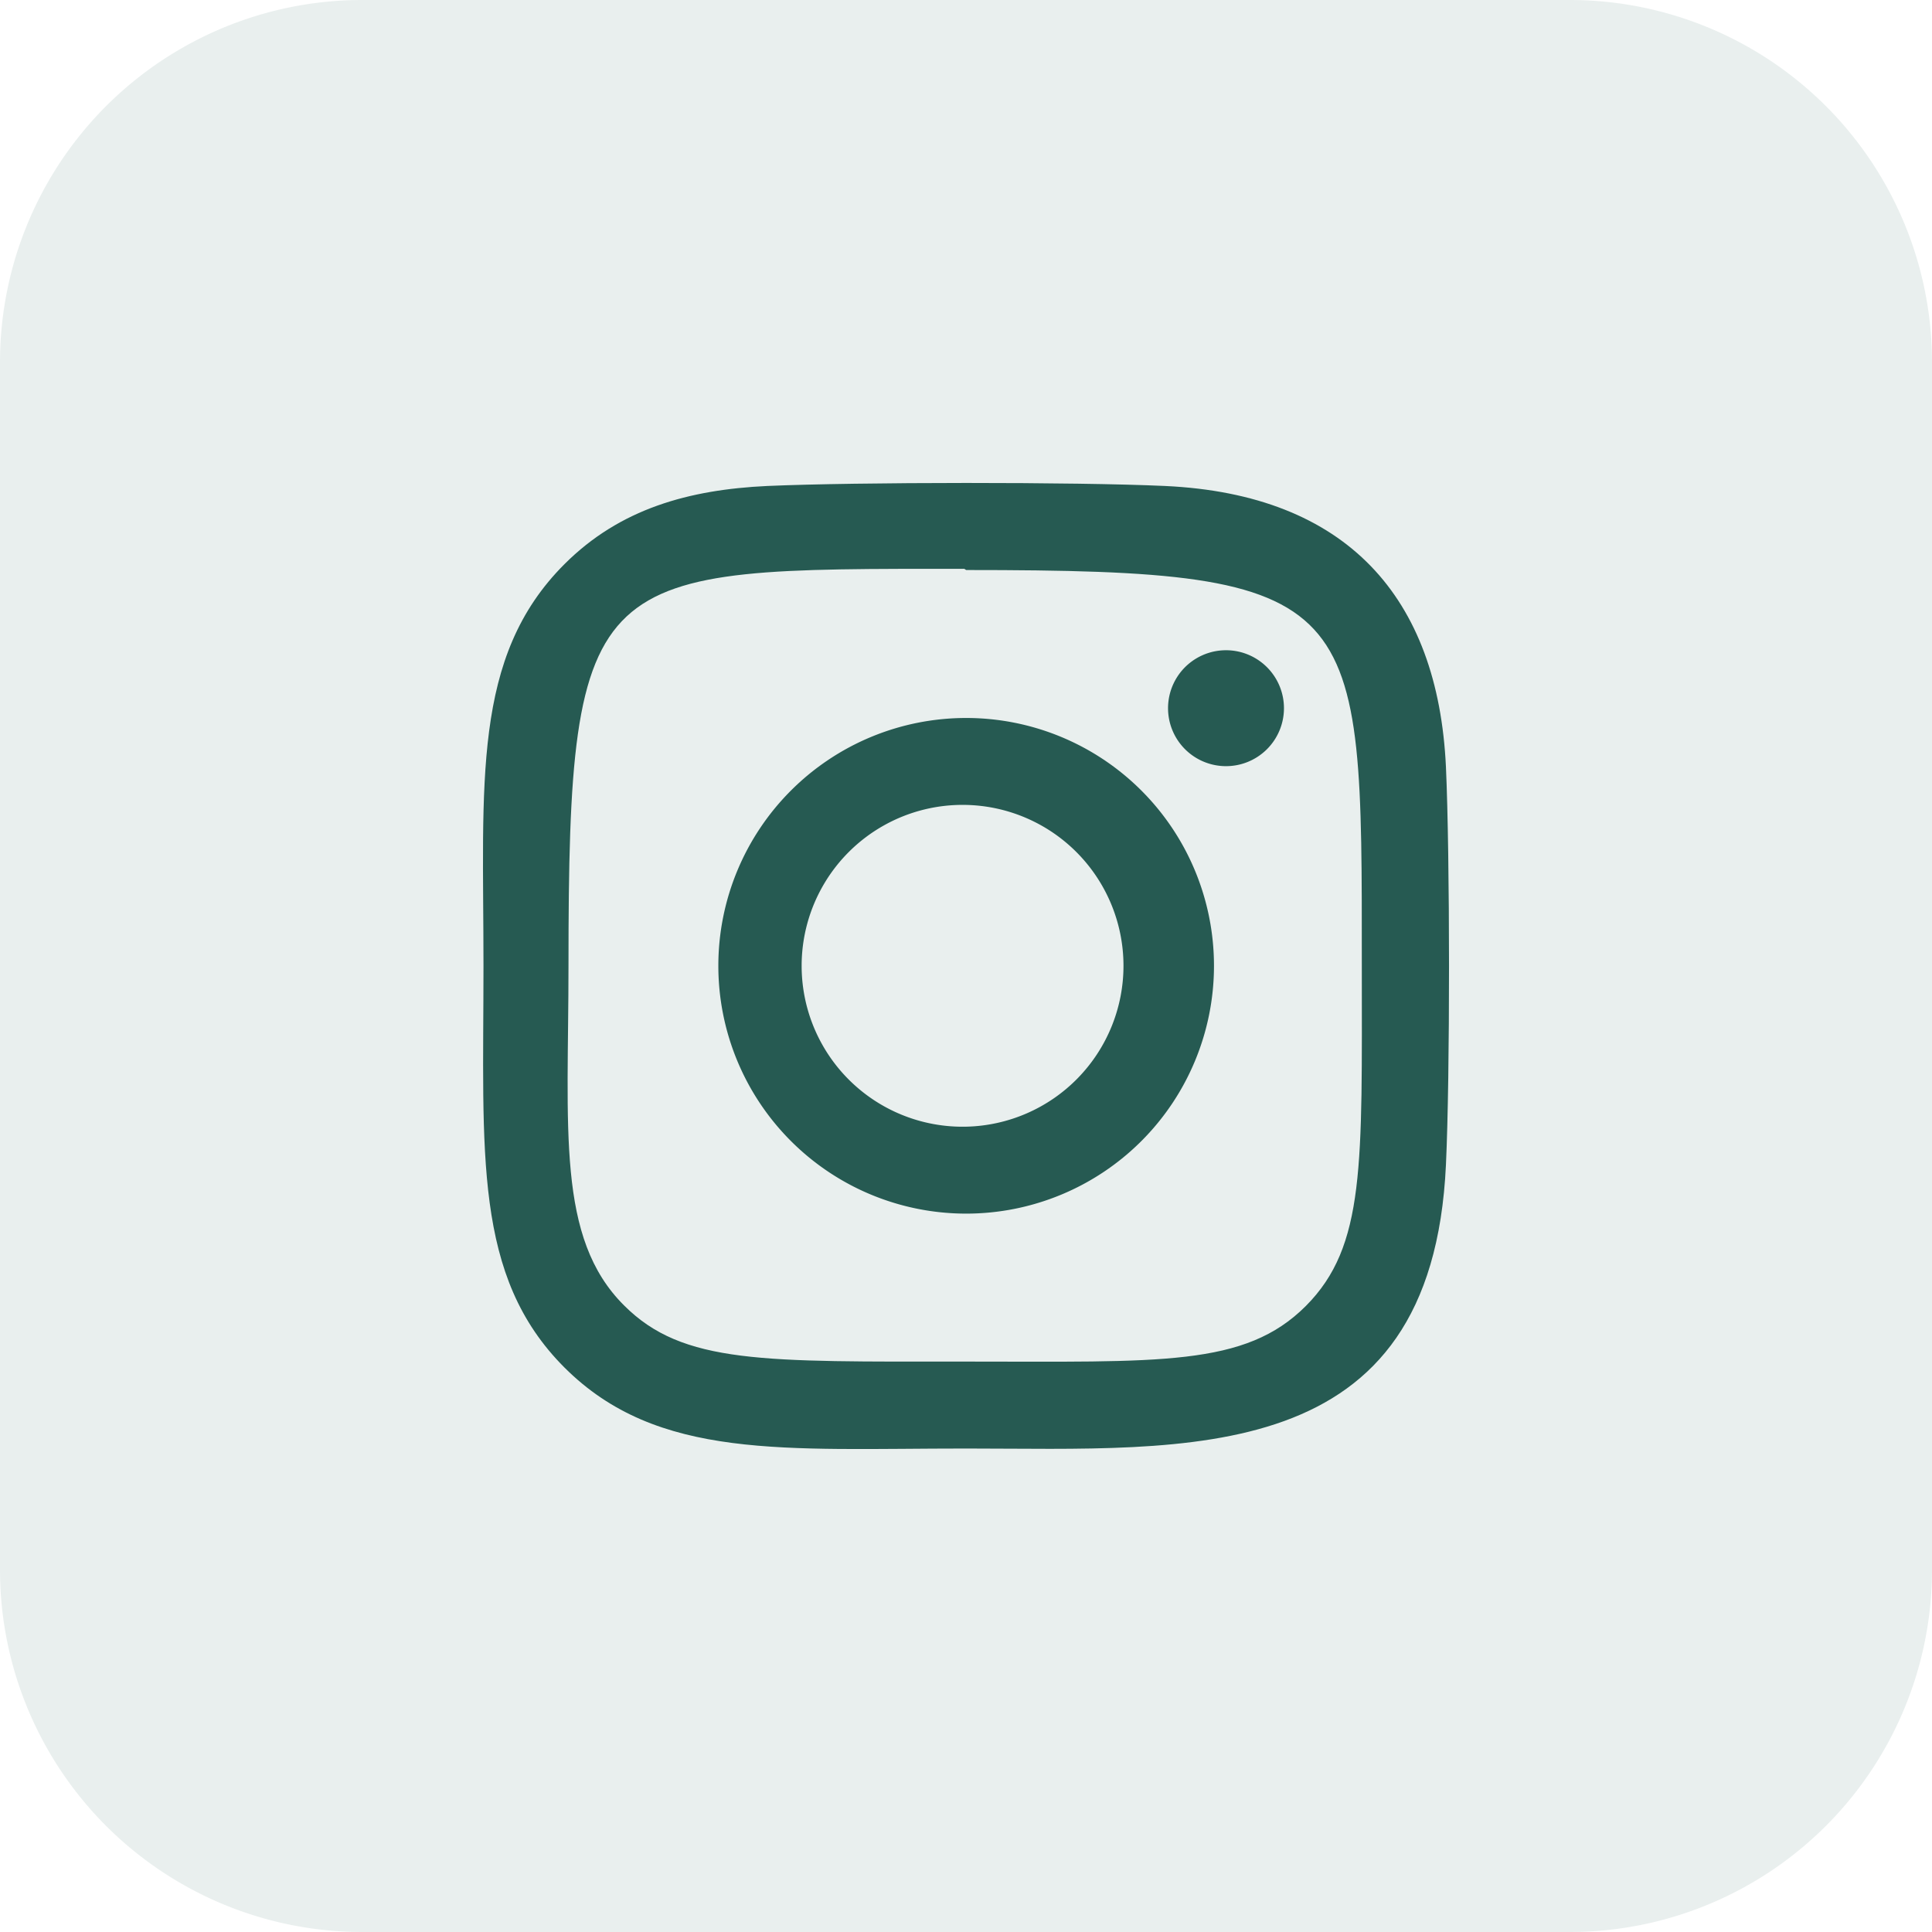
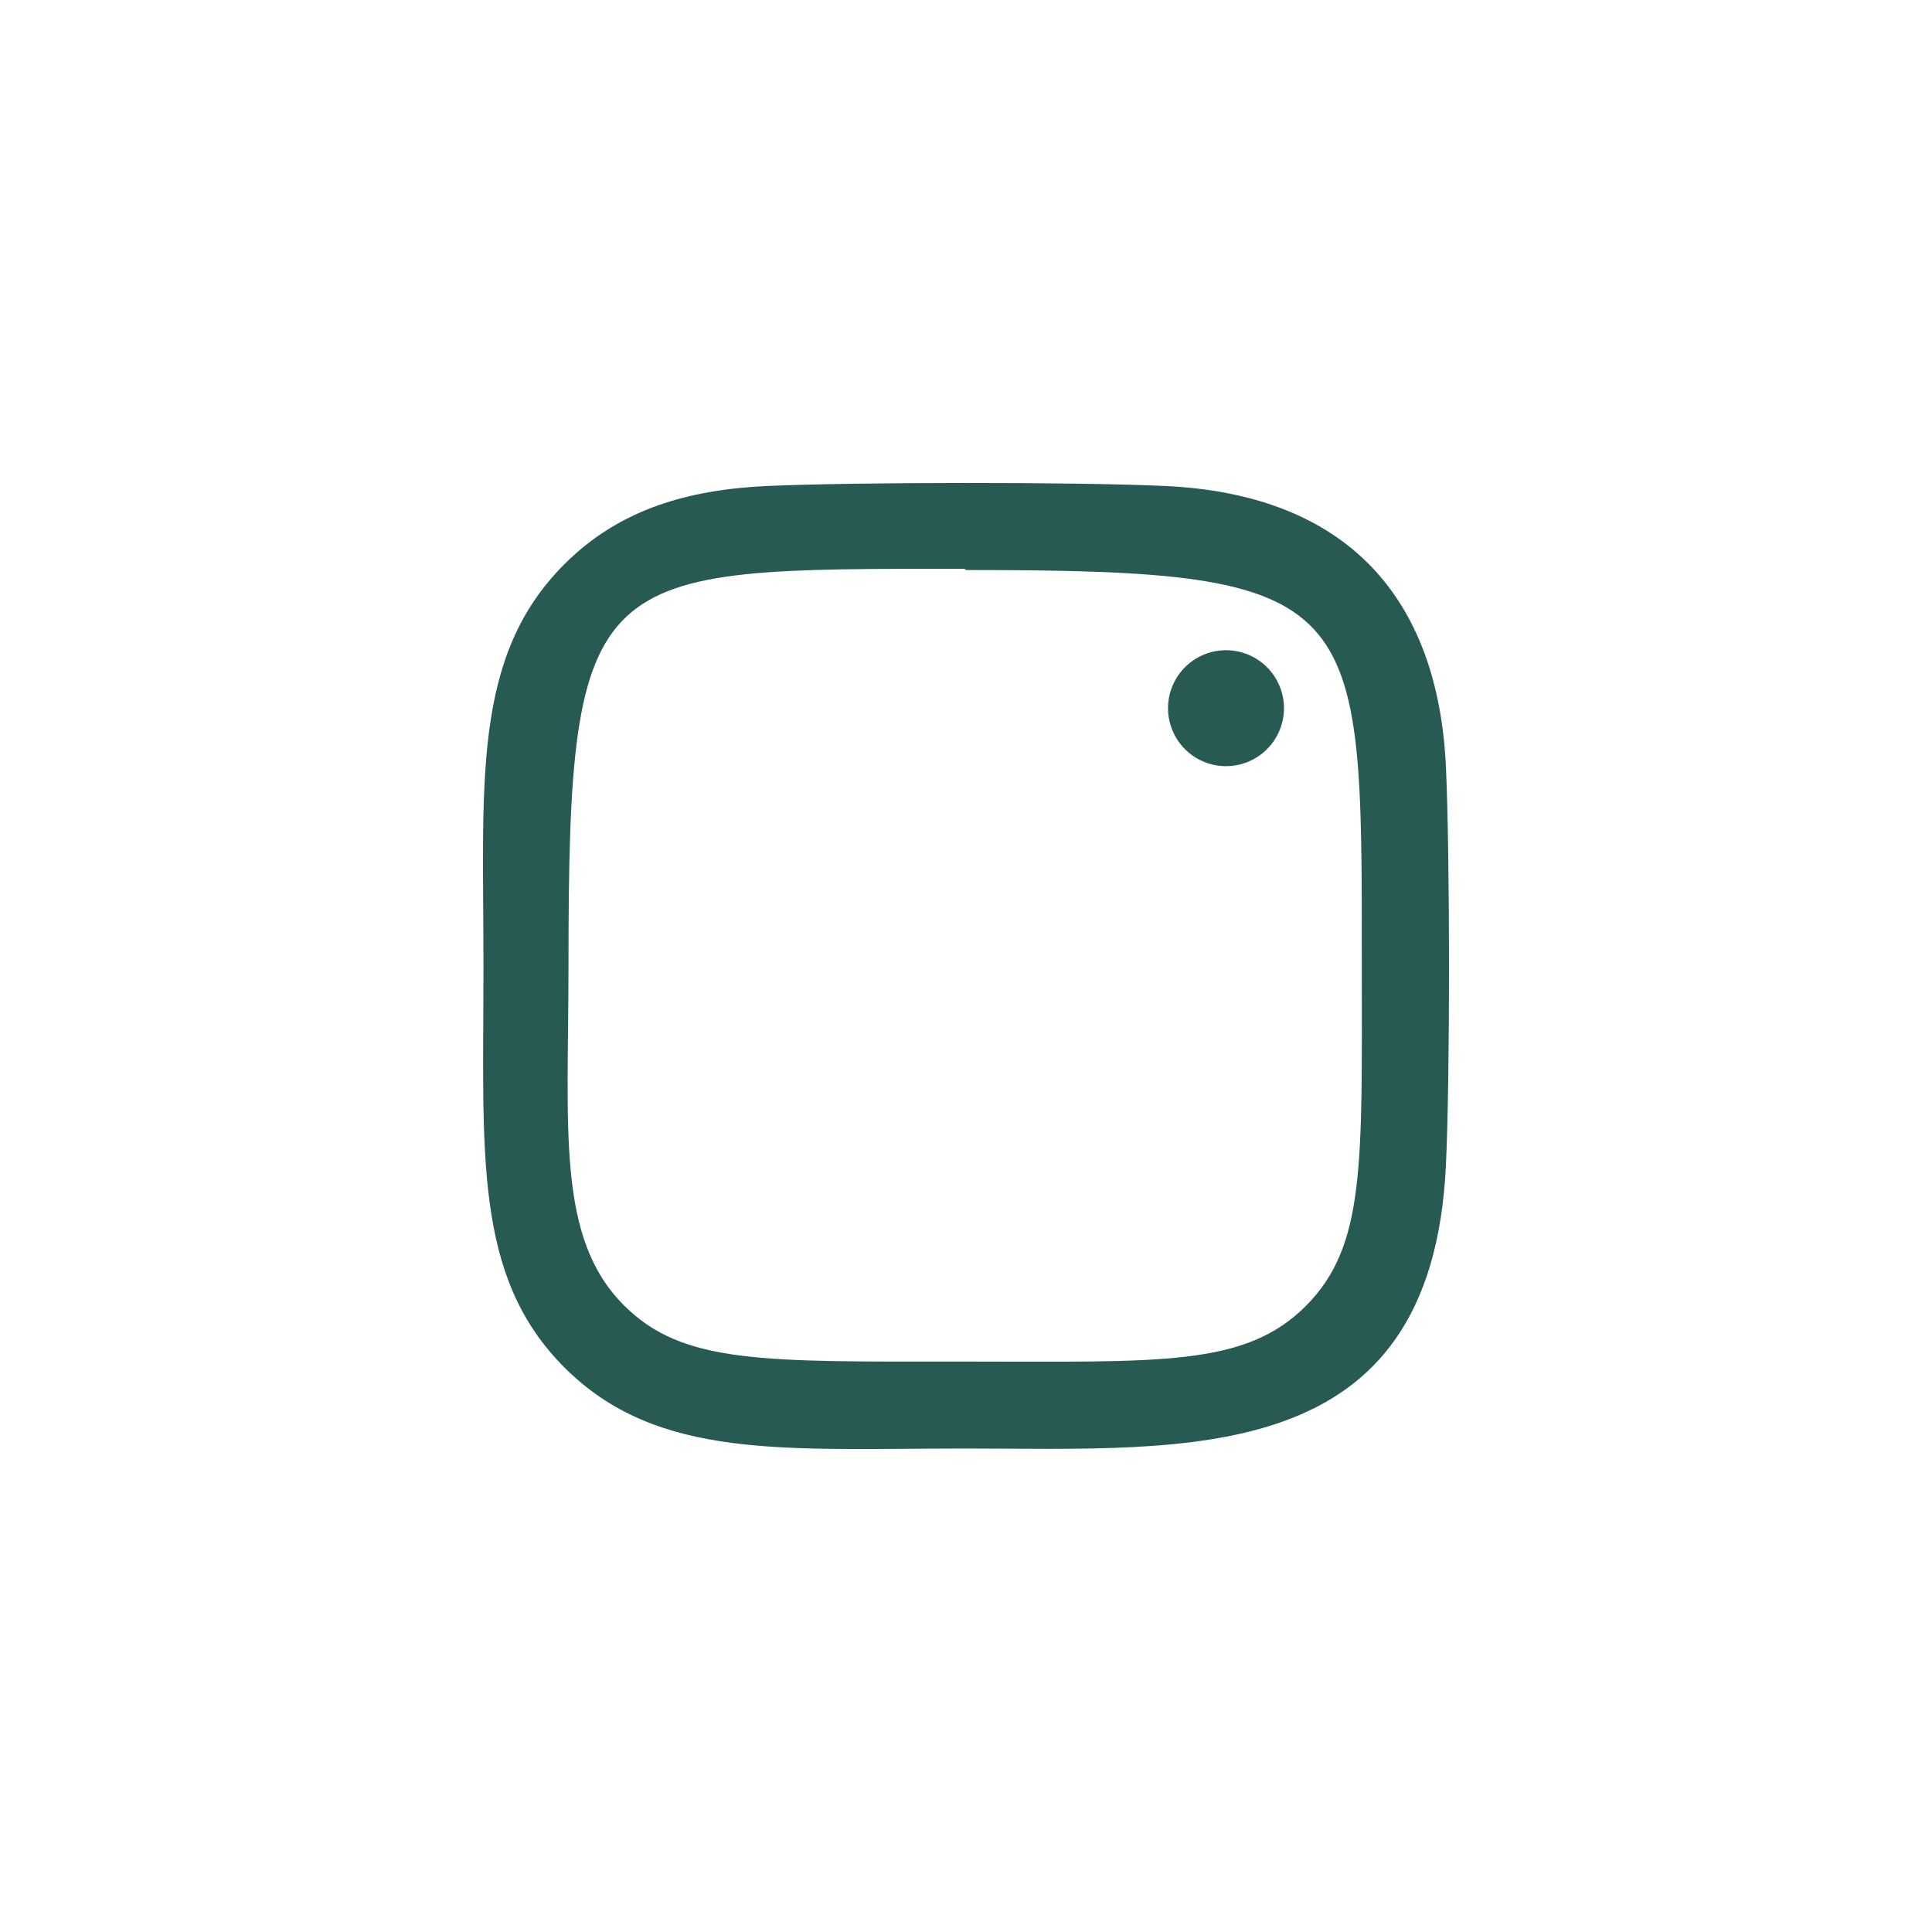
<svg xmlns="http://www.w3.org/2000/svg" width="24" height="24" viewBox="0 0 24 24" fill="none">
-   <path opacity=".1" d="M19.5 24h-15A4.5 4.5 0 0 1 0 19.5v-15A4.5 4.5 0 0 1 4.5 0h15A4.5 4.5 0 0 1 24 4.5v15a4.5 4.5 0 0 1-4.5 4.5" fill="#265A52" />
-   <path d="M12.002 8.919a3.078 3.078 0 1 0 0 6.157 3.078 3.078 0 0 0 0-6.157m0 5.077a1.999 1.999 0 1 1 0-3.997 1.999 1.999 0 0 1 0 3.997" fill="#265A52" />
  <path d="M14.474 6.037c-1.104-.051-3.838-.049-4.944 0-.971.046-1.828.281-2.518.971-1.154 1.154-1.006 2.709-1.006 4.99 0 2.334-.13 3.853 1.006 4.99 1.158 1.157 2.736 1.006 4.99 1.006 2.762 0 5.785.265 5.96-3.524.052-1.105.05-3.839 0-4.944-.099-2.106-1.23-3.384-3.488-3.489m1.747 10.187c-.757.757-1.806.69-4.235.69-2.5 0-3.502.036-4.234-.698-.843-.838-.69-2.185-.69-4.226 0-4.987.286-4.924 4.917-4.924l.023.015c4.966 0 4.915.322 4.915 4.917 0 2.47.048 3.479-.696 4.226" fill="#265A52" />
  <path d="M15.203 9.517a.72.72 0 1 0 0-1.439.72.72 0 0 0 0 1.439" fill="#265A52" />
</svg>